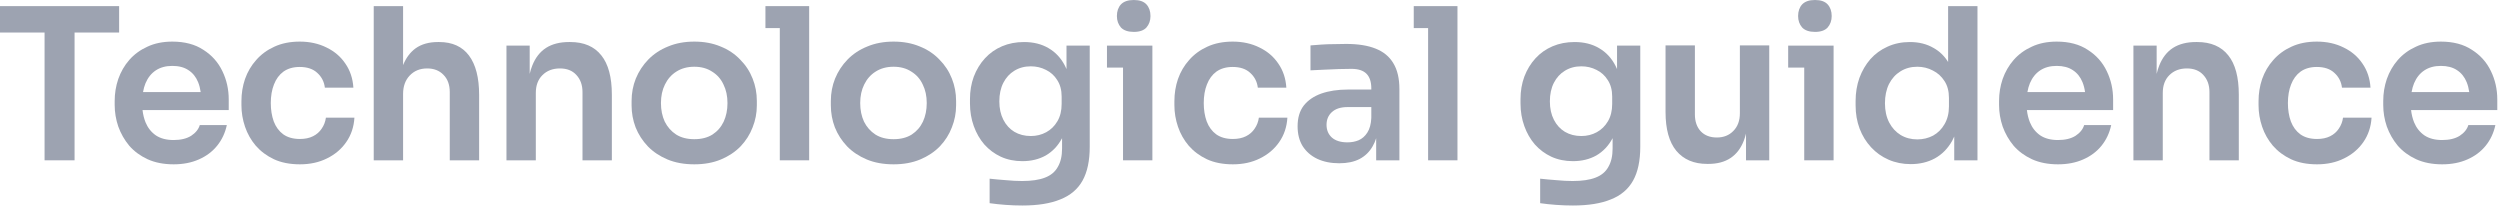
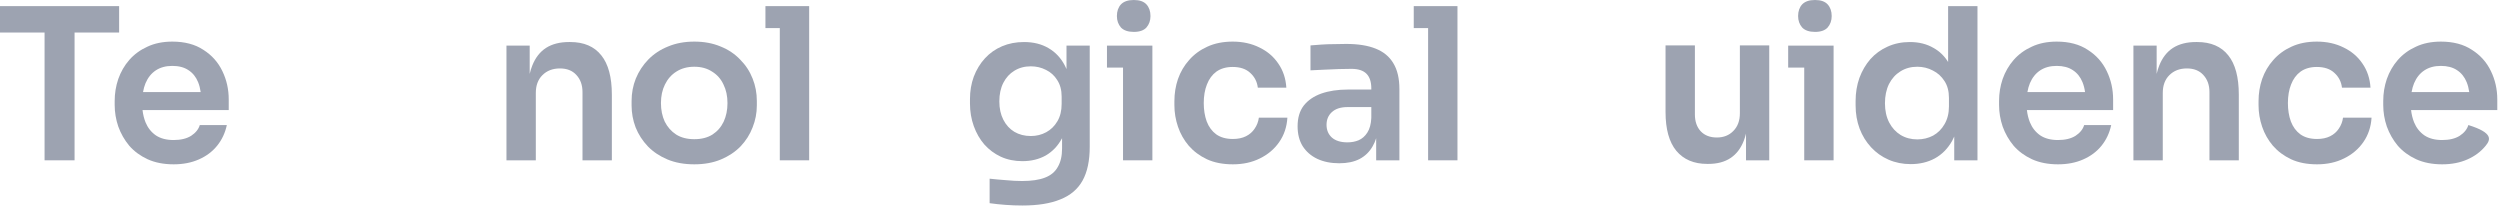
<svg xmlns="http://www.w3.org/2000/svg" fill="none" height="100%" overflow="visible" preserveAspectRatio="none" style="display: block;" viewBox="0 0 708 59" width="100%">
  <g id="Technological guidence">
    <path clip-rule="evenodd" d="M290.01 11.903C292.682 11.903 294.995 12.481 296.949 13.638C298.943 14.794 300.498 16.469 301.614 18.662C301.763 18.954 301.902 19.255 302.033 19.564V12.92H308.613V41.571C308.613 45.519 307.935 48.71 306.579 51.143C305.223 53.575 303.13 55.349 300.299 56.466C297.507 57.622 293.918 58.2 289.531 58.2C287.976 58.2 286.381 58.14 284.746 58.02C283.151 57.901 281.656 57.741 280.261 57.542V50.603C281.696 50.763 283.231 50.903 284.866 51.023C286.501 51.182 288.036 51.262 289.472 51.262C292.143 51.262 294.297 50.943 295.932 50.305C297.606 49.667 298.823 48.65 299.581 47.254C300.378 45.898 300.777 44.163 300.777 42.05V39.12C300.757 39.16 300.738 39.2 300.717 39.239C299.6 41.313 298.085 42.908 296.171 44.024C294.257 45.101 292.043 45.639 289.531 45.639C287.298 45.639 285.265 45.22 283.431 44.383C281.636 43.545 280.081 42.389 278.765 40.914C277.489 39.439 276.492 37.704 275.774 35.71C275.057 33.716 274.697 31.582 274.697 29.31V28.054C274.697 25.781 275.057 23.667 275.774 21.713C276.532 19.719 277.589 17.984 278.944 16.509C280.3 15.034 281.915 13.897 283.789 13.1C285.663 12.302 287.737 11.903 290.01 11.903ZM291.924 18.782C290.169 18.782 288.614 19.201 287.259 20.038C285.943 20.836 284.906 21.972 284.148 23.447C283.391 24.923 283.012 26.677 283.012 28.711C283.012 30.705 283.391 32.44 284.148 33.915C284.906 35.391 285.943 36.528 287.259 37.325C288.614 38.123 290.17 38.521 291.924 38.522C293.519 38.522 294.975 38.162 296.291 37.444C297.607 36.727 298.663 35.69 299.461 34.334C300.258 32.978 300.657 31.343 300.657 29.429V27.336C300.657 25.502 300.239 23.946 299.401 22.67C298.604 21.394 297.547 20.437 296.231 19.799C294.916 19.121 293.479 18.782 291.924 18.782Z" fill="#9DA3B1" fill-rule="evenodd" />
-     <path clip-rule="evenodd" d="M445.923 11.903C448.595 11.903 450.907 12.481 452.861 13.638C454.855 14.794 456.411 16.469 457.527 18.662C457.676 18.954 457.814 19.255 457.945 19.564V12.92H464.525V41.571C464.525 45.519 463.847 48.71 462.491 51.143C461.135 53.575 459.042 55.349 456.211 56.466C453.42 57.622 449.831 58.2 445.444 58.2C443.889 58.2 442.294 58.14 440.659 58.02C439.064 57.901 437.569 57.741 436.173 57.542V50.603C437.608 50.763 439.143 50.903 440.778 51.023C442.413 51.182 443.949 51.262 445.385 51.262C448.056 51.262 450.21 50.943 451.845 50.305C453.519 49.667 454.736 48.65 455.493 47.254C456.291 45.898 456.689 44.163 456.689 42.05V39.121C456.669 39.16 456.65 39.2 456.63 39.239C455.513 41.313 453.998 42.908 452.084 44.024C450.17 45.101 447.957 45.639 445.444 45.639C443.211 45.639 441.177 45.22 439.343 44.383C437.549 43.545 435.994 42.389 434.678 40.914C433.402 39.439 432.404 37.704 431.687 35.71C430.969 33.716 430.61 31.582 430.61 29.31V28.054C430.61 25.781 430.969 23.667 431.687 21.713C432.444 19.719 433.501 17.984 434.856 16.509C436.212 15.033 437.828 13.897 439.702 13.1C441.576 12.302 443.65 11.903 445.923 11.903ZM447.837 18.782C446.082 18.782 444.527 19.201 443.171 20.038C441.855 20.836 440.818 21.972 440.061 23.447C439.303 24.923 438.925 26.677 438.925 28.711C438.925 30.705 439.303 32.44 440.061 33.915C440.818 35.391 441.855 36.528 443.171 37.325C444.527 38.123 446.082 38.522 447.837 38.522C449.432 38.522 450.887 38.162 452.203 37.444C453.519 36.727 454.576 35.69 455.374 34.334C456.171 32.978 456.57 31.343 456.57 29.429V27.336C456.57 25.502 456.151 23.946 455.313 22.67C454.516 21.394 453.459 20.437 452.144 19.799C450.828 19.121 449.392 18.782 447.837 18.782Z" fill="#9DA3B1" fill-rule="evenodd" />
    <path clip-rule="evenodd" d="M48.808 11.783C52.317 11.783 55.248 12.561 57.601 14.116C59.993 15.632 61.787 17.646 62.983 20.158C64.18 22.631 64.778 25.302 64.778 28.173V31.164H40.363C40.506 32.417 40.787 33.573 41.211 34.633C41.849 36.188 42.826 37.425 44.142 38.342C45.458 39.219 47.133 39.657 49.166 39.657C51.2 39.657 52.855 39.258 54.131 38.461C55.407 37.624 56.224 36.607 56.583 35.411H64.24C63.762 37.644 62.844 39.598 61.488 41.273C60.133 42.947 58.398 44.243 56.284 45.16C54.211 46.077 51.838 46.536 49.166 46.536C46.375 46.536 43.923 46.057 41.81 45.101C39.736 44.144 38.001 42.867 36.605 41.273C35.25 39.638 34.213 37.823 33.495 35.829C32.817 33.835 32.478 31.802 32.477 29.729V28.592C32.477 26.438 32.817 24.365 33.495 22.371C34.213 20.337 35.25 18.543 36.605 16.987C38.001 15.392 39.715 14.136 41.749 13.219C43.783 12.262 46.136 11.783 48.808 11.783ZM48.808 18.662C46.973 18.662 45.418 19.081 44.142 19.919C42.866 20.756 41.889 21.973 41.211 23.567C40.899 24.328 40.663 25.166 40.504 26.079H56.835C56.688 25.045 56.445 24.108 56.105 23.269C55.506 21.793 54.59 20.656 53.353 19.858C52.157 19.061 50.642 18.662 48.808 18.662Z" fill="#9DA3B1" fill-rule="evenodd" />
-     <path d="M84.883 11.783C87.714 11.783 90.246 12.342 92.48 13.458C94.713 14.535 96.488 16.051 97.804 18.005C99.159 19.959 99.917 22.232 100.076 24.823H92.001C91.802 23.148 91.084 21.753 89.848 20.637C88.651 19.52 86.996 18.962 84.883 18.962C83.049 18.962 81.513 19.4 80.277 20.277C79.081 21.155 78.184 22.371 77.586 23.926C76.988 25.441 76.689 27.196 76.689 29.189C76.689 31.104 76.968 32.838 77.526 34.394C78.124 35.949 79.022 37.166 80.218 38.043C81.454 38.92 83.029 39.358 84.943 39.358C86.379 39.358 87.615 39.099 88.651 38.581C89.688 38.063 90.505 37.345 91.103 36.428C91.742 35.511 92.14 34.474 92.3 33.317H100.375C100.215 35.949 99.439 38.262 98.043 40.256C96.687 42.21 94.873 43.745 92.6 44.861C90.367 45.978 87.814 46.536 84.943 46.536C82.112 46.536 79.659 46.058 77.586 45.101C75.552 44.144 73.837 42.867 72.441 41.273C71.086 39.678 70.069 37.883 69.391 35.89C68.713 33.896 68.374 31.862 68.374 29.788V28.651C68.374 26.458 68.713 24.365 69.391 22.371C70.108 20.337 71.166 18.543 72.561 16.987C73.957 15.392 75.671 14.136 77.705 13.219C79.779 12.262 82.171 11.783 84.883 11.783Z" fill="#9DA3B1" />
    <path clip-rule="evenodd" d="M196.632 11.783C199.383 11.783 201.856 12.242 204.049 13.159C206.242 14.037 208.096 15.273 209.611 16.868C211.166 18.423 212.343 20.217 213.141 22.251C213.938 24.245 214.337 26.359 214.337 28.592V29.848C214.337 32.001 213.938 34.075 213.141 36.068C212.383 38.062 211.247 39.857 209.731 41.452C208.216 43.007 206.362 44.243 204.169 45.16C201.976 46.077 199.463 46.536 196.632 46.536C193.761 46.536 191.228 46.077 189.035 45.16C186.842 44.243 184.988 43.007 183.473 41.452C181.957 39.857 180.8 38.062 180.003 36.068C179.245 34.075 178.866 32.001 178.866 29.848V28.592C178.866 26.359 179.266 24.245 180.063 22.251C180.901 20.218 182.077 18.423 183.592 16.868C185.147 15.273 187.022 14.037 189.215 13.159C191.408 12.242 193.88 11.783 196.632 11.783ZM196.632 18.901C194.678 18.901 192.983 19.36 191.548 20.277C190.152 21.155 189.075 22.371 188.317 23.926C187.56 25.441 187.181 27.196 187.181 29.189C187.181 31.143 187.54 32.899 188.258 34.454C189.015 35.969 190.092 37.185 191.487 38.102C192.883 38.98 194.598 39.418 196.632 39.418C198.666 39.418 200.381 38.98 201.776 38.102C203.172 37.185 204.229 35.969 204.946 34.454C205.664 32.899 206.022 31.143 206.022 29.189C206.022 27.196 205.644 25.441 204.887 23.926C204.169 22.371 203.092 21.155 201.656 20.277C200.261 19.36 198.586 18.901 196.632 18.901Z" fill="#9DA3B1" fill-rule="evenodd" />
-     <path clip-rule="evenodd" d="M253.062 11.783C255.813 11.783 258.285 12.242 260.479 13.159C262.672 14.037 264.527 15.273 266.042 16.868C267.597 18.423 268.773 20.218 269.57 22.251C270.368 24.245 270.767 26.359 270.767 28.592V29.848C270.767 32.001 270.368 34.075 269.57 36.068C268.813 38.062 267.676 39.857 266.161 41.452C264.646 43.007 262.792 44.243 260.599 45.16C258.405 46.077 255.893 46.536 253.062 46.536C250.19 46.536 247.658 46.077 245.465 45.16C243.272 44.243 241.418 43.007 239.902 41.452C238.387 39.857 237.23 38.062 236.433 36.068C235.675 34.075 235.297 32.001 235.297 29.848V28.592C235.297 26.359 235.696 24.245 236.493 22.251C237.331 20.218 238.506 18.423 240.021 16.868C241.577 15.273 243.451 14.037 245.645 13.159C247.838 12.242 250.31 11.783 253.062 11.783ZM253.062 18.901C251.108 18.901 249.413 19.36 247.978 20.277C246.582 21.155 245.505 22.371 244.747 23.926C243.989 25.441 243.61 27.196 243.61 29.189C243.61 31.143 243.97 32.899 244.688 34.454C245.445 35.969 246.522 37.185 247.917 38.102C249.313 38.98 251.028 39.418 253.062 39.418C255.095 39.418 256.81 38.98 258.206 38.102C259.602 37.185 260.658 35.969 261.376 34.454C262.094 32.899 262.452 31.143 262.452 29.189C262.452 27.196 262.074 25.441 261.316 23.926C260.599 22.371 259.521 21.155 258.086 20.277C256.69 19.36 255.015 18.901 253.062 18.901Z" fill="#9DA3B1" fill-rule="evenodd" />
    <path d="M349.097 11.783C351.928 11.783 354.46 12.341 356.693 13.458C358.926 14.535 360.701 16.051 362.017 18.005C363.372 19.959 364.131 22.231 364.29 24.823H356.215C356.015 23.149 355.297 21.753 354.062 20.637C352.865 19.52 351.21 18.962 349.097 18.962C347.262 18.962 345.727 19.4 344.491 20.277C343.295 21.155 342.397 22.371 341.799 23.926C341.201 25.441 340.902 27.196 340.902 29.189C340.902 31.103 341.181 32.838 341.739 34.394C342.337 35.949 343.234 37.166 344.431 38.043C345.667 38.92 347.242 39.358 349.156 39.358C350.592 39.358 351.828 39.099 352.865 38.581C353.902 38.063 354.719 37.345 355.317 36.428C355.955 35.511 356.354 34.474 356.514 33.317H364.589C364.429 35.949 363.652 38.262 362.256 40.256C360.9 42.21 359.085 43.745 356.812 44.861C354.579 45.978 352.027 46.536 349.156 46.536C346.325 46.536 343.872 46.058 341.799 45.101C339.765 44.144 338.051 42.867 336.655 41.273C335.3 39.678 334.282 37.883 333.604 35.89C332.927 33.896 332.588 31.862 332.588 29.788V28.651C332.588 26.458 332.927 24.365 333.604 22.371C334.322 20.337 335.379 18.543 336.774 16.987C338.17 15.392 339.885 14.136 341.919 13.219C343.992 12.262 346.385 11.783 349.097 11.783Z" fill="#9DA3B1" />
    <path clip-rule="evenodd" d="M582.464 11.783C585.973 11.783 588.904 12.561 591.257 14.116C593.649 15.632 595.443 17.646 596.64 20.158C597.836 22.63 598.435 25.302 598.435 28.173V31.164H574.019C574.161 32.417 574.443 33.573 574.867 34.633C575.505 36.188 576.482 37.425 577.798 38.342C579.114 39.219 580.789 39.657 582.822 39.657C584.856 39.657 586.511 39.258 587.787 38.461C589.063 37.624 589.88 36.607 590.239 35.411H597.896C597.417 37.644 596.5 39.598 595.145 41.273C593.789 42.947 592.054 44.243 589.94 45.16C587.867 46.077 585.494 46.536 582.822 46.536C580.031 46.536 577.578 46.058 575.465 45.101C573.391 44.144 571.656 42.867 570.261 41.273C568.905 39.638 567.868 37.823 567.15 35.829C566.473 33.836 566.134 31.802 566.134 29.729V28.592C566.134 26.439 566.473 24.365 567.15 22.371C567.868 20.337 568.905 18.543 570.261 16.987C571.656 15.392 573.372 14.136 575.405 13.219C577.439 12.262 579.792 11.783 582.464 11.783ZM582.464 18.662C580.63 18.662 579.074 19.081 577.798 19.919C576.522 20.756 575.545 21.972 574.867 23.567C574.555 24.328 574.32 25.166 574.16 26.079H590.491C590.345 25.045 590.101 24.108 589.761 23.269C589.163 21.793 588.246 20.656 587.01 19.858C585.814 19.061 584.298 18.662 582.464 18.662Z" fill="#9DA3B1" fill-rule="evenodd" />
    <path d="M656.13 11.783C658.961 11.783 661.493 12.342 663.726 13.458C665.959 14.535 667.734 16.051 669.05 18.005C670.405 19.959 671.163 22.232 671.322 24.823H663.247C663.048 23.148 662.33 21.753 661.094 20.637C659.898 19.52 658.243 18.962 656.13 18.962C654.296 18.962 652.76 19.4 651.523 20.277C650.327 21.155 649.43 22.371 648.832 23.926C648.234 25.441 647.935 27.196 647.935 29.189C647.935 31.104 648.214 32.838 648.772 34.394C649.371 35.949 650.268 37.166 651.464 38.043C652.7 38.92 654.275 39.358 656.189 39.358C657.625 39.358 658.861 39.099 659.897 38.581C660.934 38.063 661.752 37.345 662.351 36.428C662.989 35.511 663.387 34.474 663.547 33.317H671.622C671.463 35.949 670.685 38.262 669.289 40.256C667.933 42.21 666.119 43.745 663.846 44.861C661.613 45.978 659.061 46.536 656.189 46.536C653.358 46.536 650.906 46.058 648.832 45.101C646.798 44.144 645.083 42.867 643.688 41.273C642.332 39.678 641.316 37.883 640.638 35.89C639.96 33.896 639.62 31.862 639.62 29.788V28.651C639.62 26.458 639.96 24.365 640.638 22.371C641.355 20.337 642.412 18.543 643.808 16.987C645.203 15.392 646.918 14.136 648.951 13.219C651.025 12.262 653.418 11.783 656.13 11.783Z" fill="#9DA3B1" />
-     <path clip-rule="evenodd" d="M691.262 11.783C694.771 11.783 697.702 12.561 700.055 14.116C702.447 15.632 704.242 17.646 705.438 20.158C706.635 22.63 707.232 25.302 707.232 28.173V31.164H682.817C682.96 32.417 683.242 33.573 683.666 34.633C684.304 36.188 685.281 37.425 686.597 38.342C687.913 39.219 689.587 39.657 691.621 39.657C693.655 39.657 695.31 39.258 696.586 38.461C697.862 37.624 698.679 36.607 699.038 35.411H706.694C706.216 37.644 705.299 39.598 703.943 41.273C702.588 42.947 700.853 44.243 698.739 45.16C696.666 46.077 694.293 46.536 691.621 46.536C688.83 46.536 686.377 46.058 684.264 45.101C682.19 44.144 680.455 42.867 679.06 41.273C677.704 39.638 676.667 37.823 675.949 35.829C675.271 33.835 674.933 31.802 674.933 29.729V28.592C674.933 26.439 675.271 24.365 675.949 22.371C676.667 20.337 677.704 18.543 679.06 16.987C680.455 15.392 682.17 14.136 684.204 13.219C686.238 12.262 688.59 11.783 691.262 11.783ZM691.262 18.662C689.428 18.662 687.873 19.082 686.597 19.919C685.321 20.756 684.344 21.972 683.666 23.567C683.354 24.328 683.118 25.166 682.959 26.079H699.29C699.143 25.045 698.9 24.108 698.56 23.269C697.961 21.793 697.045 20.656 695.809 19.858C694.612 19.061 693.096 18.662 691.262 18.662Z" fill="#9DA3B1" fill-rule="evenodd" />
+     <path clip-rule="evenodd" d="M691.262 11.783C694.771 11.783 697.702 12.561 700.055 14.116C702.447 15.632 704.242 17.646 705.438 20.158C706.635 22.63 707.232 25.302 707.232 28.173V31.164H682.817C682.96 32.417 683.242 33.573 683.666 34.633C684.304 36.188 685.281 37.425 686.597 38.342C687.913 39.219 689.587 39.657 691.621 39.657C693.655 39.657 695.31 39.258 696.586 38.461C697.862 37.624 698.679 36.607 699.038 35.411C706.216 37.644 705.299 39.598 703.943 41.273C702.588 42.947 700.853 44.243 698.739 45.16C696.666 46.077 694.293 46.536 691.621 46.536C688.83 46.536 686.377 46.058 684.264 45.101C682.19 44.144 680.455 42.867 679.06 41.273C677.704 39.638 676.667 37.823 675.949 35.829C675.271 33.835 674.933 31.802 674.933 29.729V28.592C674.933 26.439 675.271 24.365 675.949 22.371C676.667 20.337 677.704 18.543 679.06 16.987C680.455 15.392 682.17 14.136 684.204 13.219C686.238 12.262 688.59 11.783 691.262 11.783ZM691.262 18.662C689.428 18.662 687.873 19.082 686.597 19.919C685.321 20.756 684.344 21.972 683.666 23.567C683.354 24.328 683.118 25.166 682.959 26.079H699.29C699.143 25.045 698.9 24.108 698.56 23.269C697.961 21.793 697.045 20.656 695.809 19.858C694.612 19.061 693.096 18.662 691.262 18.662Z" fill="#9DA3B1" fill-rule="evenodd" />
    <path clip-rule="evenodd" d="M560.02 45.399H553.44V38.67C553.258 39.095 553.059 39.504 552.842 39.897C551.606 42.09 549.97 43.745 547.937 44.861C545.943 45.938 543.67 46.477 541.118 46.477C538.845 46.477 536.752 46.058 534.838 45.221C532.924 44.383 531.269 43.207 529.873 41.691C528.477 40.176 527.4 38.422 526.643 36.428C525.885 34.394 525.506 32.2 525.506 29.848V28.592C525.506 26.279 525.865 24.106 526.583 22.072C527.341 20.038 528.377 18.263 529.693 16.748C531.049 15.233 532.664 14.056 534.538 13.219C536.452 12.341 538.566 11.903 540.879 11.903C543.431 11.903 545.664 12.462 547.578 13.578C549.244 14.496 550.619 15.821 551.705 17.551V1.734H560.02V45.399ZM542.973 18.901C541.178 18.901 539.583 19.341 538.188 20.218C536.832 21.055 535.755 22.251 534.957 23.807C534.199 25.362 533.82 27.176 533.82 29.25C533.82 31.323 534.219 33.138 535.017 34.693C535.814 36.209 536.891 37.384 538.247 38.222C539.643 39.059 541.218 39.478 542.973 39.478C544.607 39.478 546.102 39.119 547.458 38.401C548.814 37.644 549.891 36.567 550.688 35.172C551.526 33.736 551.944 32.061 551.944 30.146V27.754C551.944 25.84 551.526 24.245 550.688 22.969C549.851 21.653 548.754 20.656 547.398 19.979C546.043 19.261 544.568 18.901 542.973 18.901Z" fill="#9DA3B1" fill-rule="evenodd" />
    <path d="M479.995 32.42C479.995 34.414 480.553 36.009 481.67 37.205C482.786 38.361 484.302 38.94 486.216 38.94C488.13 38.939 489.685 38.322 490.881 37.086C492.117 35.85 492.735 34.175 492.735 32.062V12.86H501.05V45.399H494.47V37.829C494.302 38.52 494.104 39.169 493.872 39.777C493.035 41.971 491.778 43.626 490.104 44.742C488.429 45.859 486.335 46.417 483.823 46.417H483.464C479.715 46.417 476.804 45.18 474.73 42.708C472.697 40.236 471.681 36.567 471.681 31.702V12.86H479.995V32.42Z" fill="#9DA3B1" />
    <path clip-rule="evenodd" d="M381.238 12.441C384.588 12.441 387.36 12.88 389.553 13.758C391.786 14.635 393.461 16.011 394.577 17.885C395.734 19.759 396.312 22.212 396.312 25.242V45.399H389.732V39.142C389.465 39.984 389.127 40.754 388.716 41.452C387.839 43.007 386.602 44.204 385.007 45.041C383.452 45.839 381.538 46.237 379.265 46.237C376.912 46.237 374.838 45.819 373.044 44.981C371.29 44.144 369.914 42.948 368.917 41.393C367.96 39.837 367.48 37.963 367.48 35.77C367.48 33.377 368.059 31.422 369.216 29.907C370.412 28.392 372.067 27.256 374.181 26.498C376.334 25.741 378.846 25.361 381.717 25.361H388.356V25.062C388.356 23.188 387.898 21.793 386.98 20.876C386.063 19.959 384.647 19.5 382.733 19.5C381.737 19.5 380.54 19.52 379.145 19.56C377.749 19.599 376.334 19.66 374.898 19.739C373.503 19.779 372.246 19.839 371.13 19.919V12.86C372.047 12.781 373.084 12.701 374.24 12.621C375.397 12.541 376.573 12.501 377.77 12.501C379.006 12.461 380.162 12.441 381.238 12.441ZM381.598 30.326C379.684 30.326 378.208 30.805 377.171 31.762C376.174 32.679 375.676 33.875 375.676 35.351C375.676 36.826 376.174 38.022 377.171 38.94C378.208 39.857 379.684 40.315 381.598 40.315C382.754 40.315 383.811 40.117 384.768 39.718C385.764 39.279 386.582 38.561 387.22 37.565C387.898 36.528 388.277 35.132 388.356 33.377V30.326H381.598Z" fill="#9DA3B1" fill-rule="evenodd" />
    <path d="M33.736 9.212H21.115V45.399H12.621V9.212H0V1.734H33.736V9.212Z" fill="#9DA3B1" />
-     <path d="M114.154 18.436C114.985 16.391 116.161 14.811 117.683 13.697C119.357 12.501 121.471 11.903 124.023 11.903H124.383C128.091 11.903 130.902 13.179 132.816 15.731C134.73 18.284 135.688 21.992 135.688 26.857V45.399H127.373V26.079C127.373 24.006 126.775 22.371 125.579 21.175C124.423 19.979 122.887 19.38 120.973 19.38C118.939 19.38 117.284 20.058 116.008 21.414C114.772 22.73 114.154 24.465 114.154 26.618V45.399H105.84V1.734H114.154V18.436Z" fill="#9DA3B1" />
    <path d="M161.494 11.903C165.362 11.903 168.293 13.16 170.287 15.672C172.281 18.144 173.277 21.852 173.277 26.797V45.399H164.963V26.079C164.963 24.085 164.385 22.471 163.229 21.234C162.112 19.998 160.557 19.38 158.563 19.38C156.53 19.38 154.875 20.018 153.599 21.294C152.363 22.53 151.744 24.205 151.744 26.318V45.399H143.43V12.92H150.01V20.928C150.203 20.093 150.441 19.318 150.728 18.602C151.605 16.369 152.901 14.695 154.615 13.578C156.37 12.462 158.543 11.903 161.135 11.903H161.494Z" fill="#9DA3B1" />
    <path d="M229.154 45.399H220.84V7.955H216.772V1.734H229.154V45.399Z" fill="#9DA3B1" />
    <path d="M326.355 45.399H318.041V19.141H313.495V12.92H326.355V45.399Z" fill="#9DA3B1" />
    <path d="M412.755 45.399H404.44V7.955H400.373V1.734H412.755V45.399Z" fill="#9DA3B1" />
    <path d="M519.273 45.399H510.959V19.141H506.413V12.92H519.273V45.399Z" fill="#9DA3B1" />
    <path d="M622.248 11.903C626.116 11.903 629.047 13.16 631.041 15.672C633.035 18.144 634.031 21.853 634.031 26.797V45.399H625.717V26.079C625.717 24.085 625.139 22.471 623.982 21.234C622.866 19.998 621.31 19.38 619.316 19.38C617.283 19.38 615.628 20.018 614.353 21.294C613.116 22.53 612.498 24.205 612.498 26.318V45.399H604.184V12.92H610.764V20.927C610.956 20.093 611.195 19.318 611.481 18.602C612.359 16.369 613.654 14.695 615.369 13.578C617.124 12.462 619.297 11.903 621.889 11.903H622.248Z" fill="#9DA3B1" />
    <path d="M321.092 0C322.727 8.33591e-05 323.923 0.419 324.681 1.256C325.438 2.093 325.816 3.19 325.816 4.546C325.816 5.822 325.438 6.899 324.681 7.776C323.923 8.614 322.727 9.032 321.092 9.032C319.457 9.032 318.24 8.614 317.442 7.776C316.685 6.899 316.306 5.822 316.306 4.546C316.306 3.19 316.685 2.093 317.442 1.256C318.24 0.418 319.457 0 321.092 0Z" fill="#9DA3B1" />
    <path d="M514.01 0C515.645 0 516.841 0.419 517.599 1.256C518.356 2.093 518.735 3.19 518.735 4.546C518.735 5.822 518.356 6.899 517.599 7.776C516.841 8.614 515.645 9.032 514.01 9.032C512.375 9.032 511.159 8.614 510.361 7.776C509.604 6.899 509.225 5.822 509.225 4.546C509.225 3.19 509.604 2.093 510.361 1.256C511.159 0.419 512.375 3.12587e-05 514.01 0Z" fill="#9DA3B1" />
  </g>
</svg>